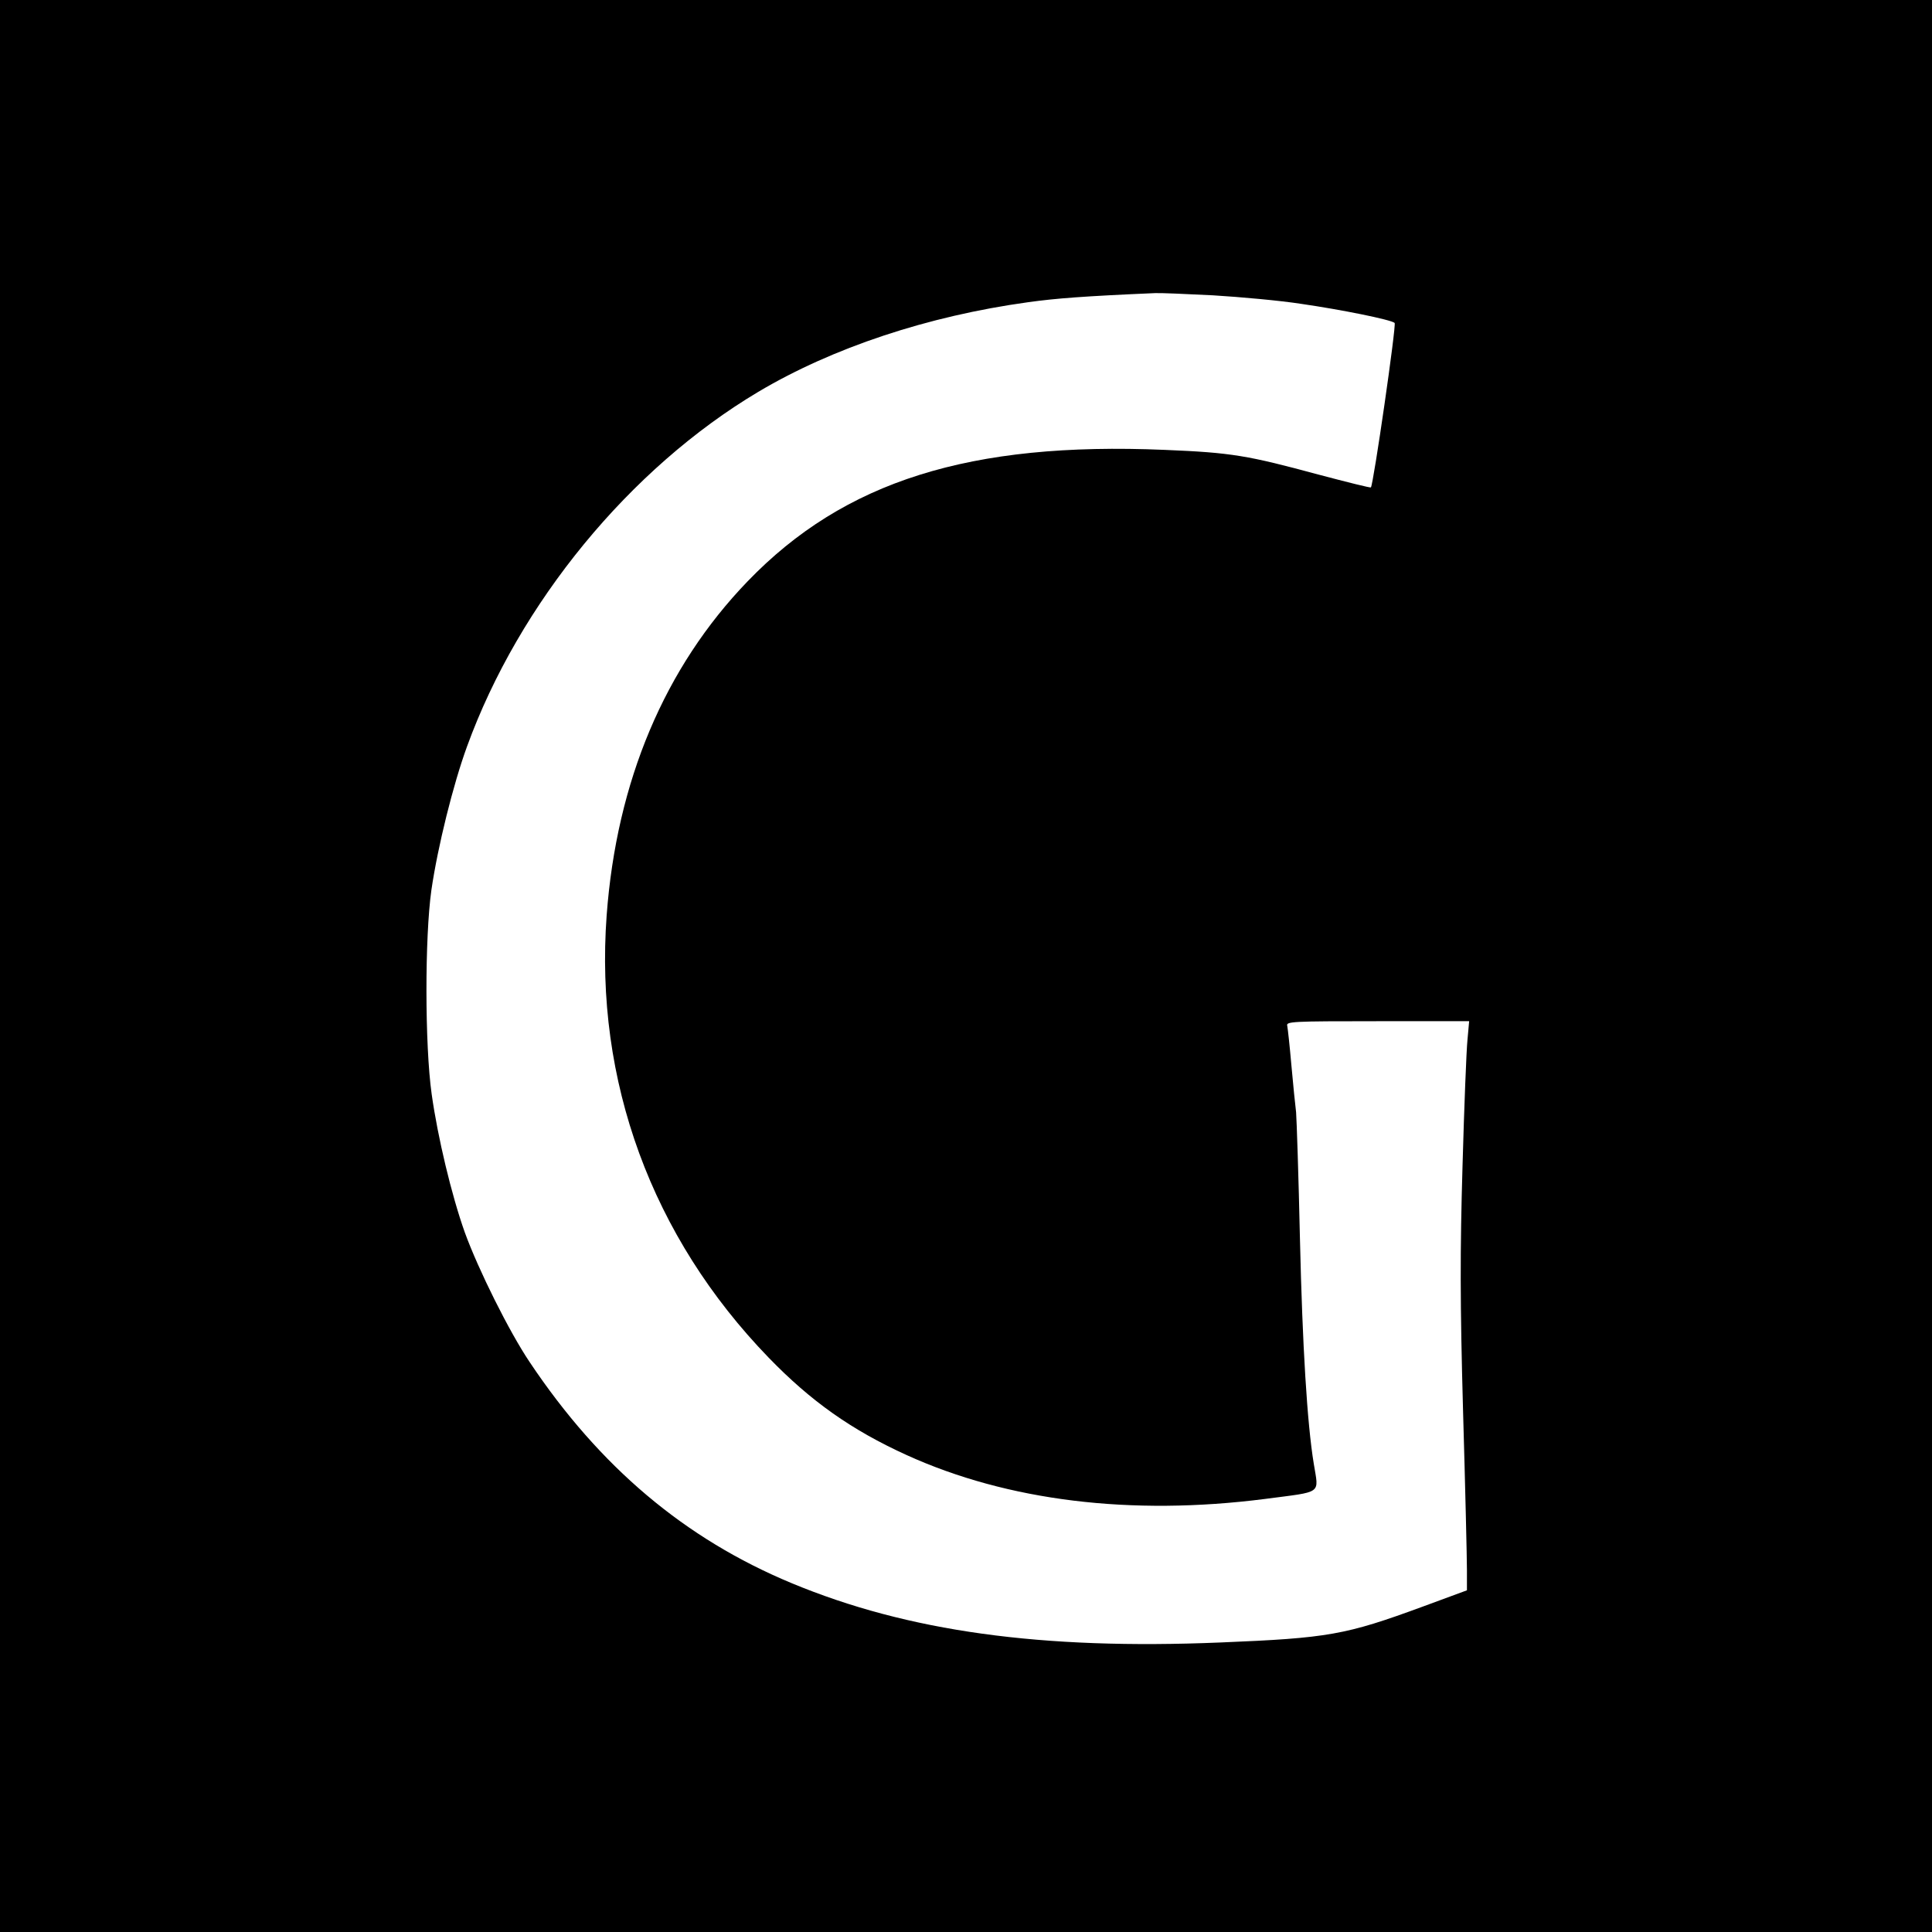
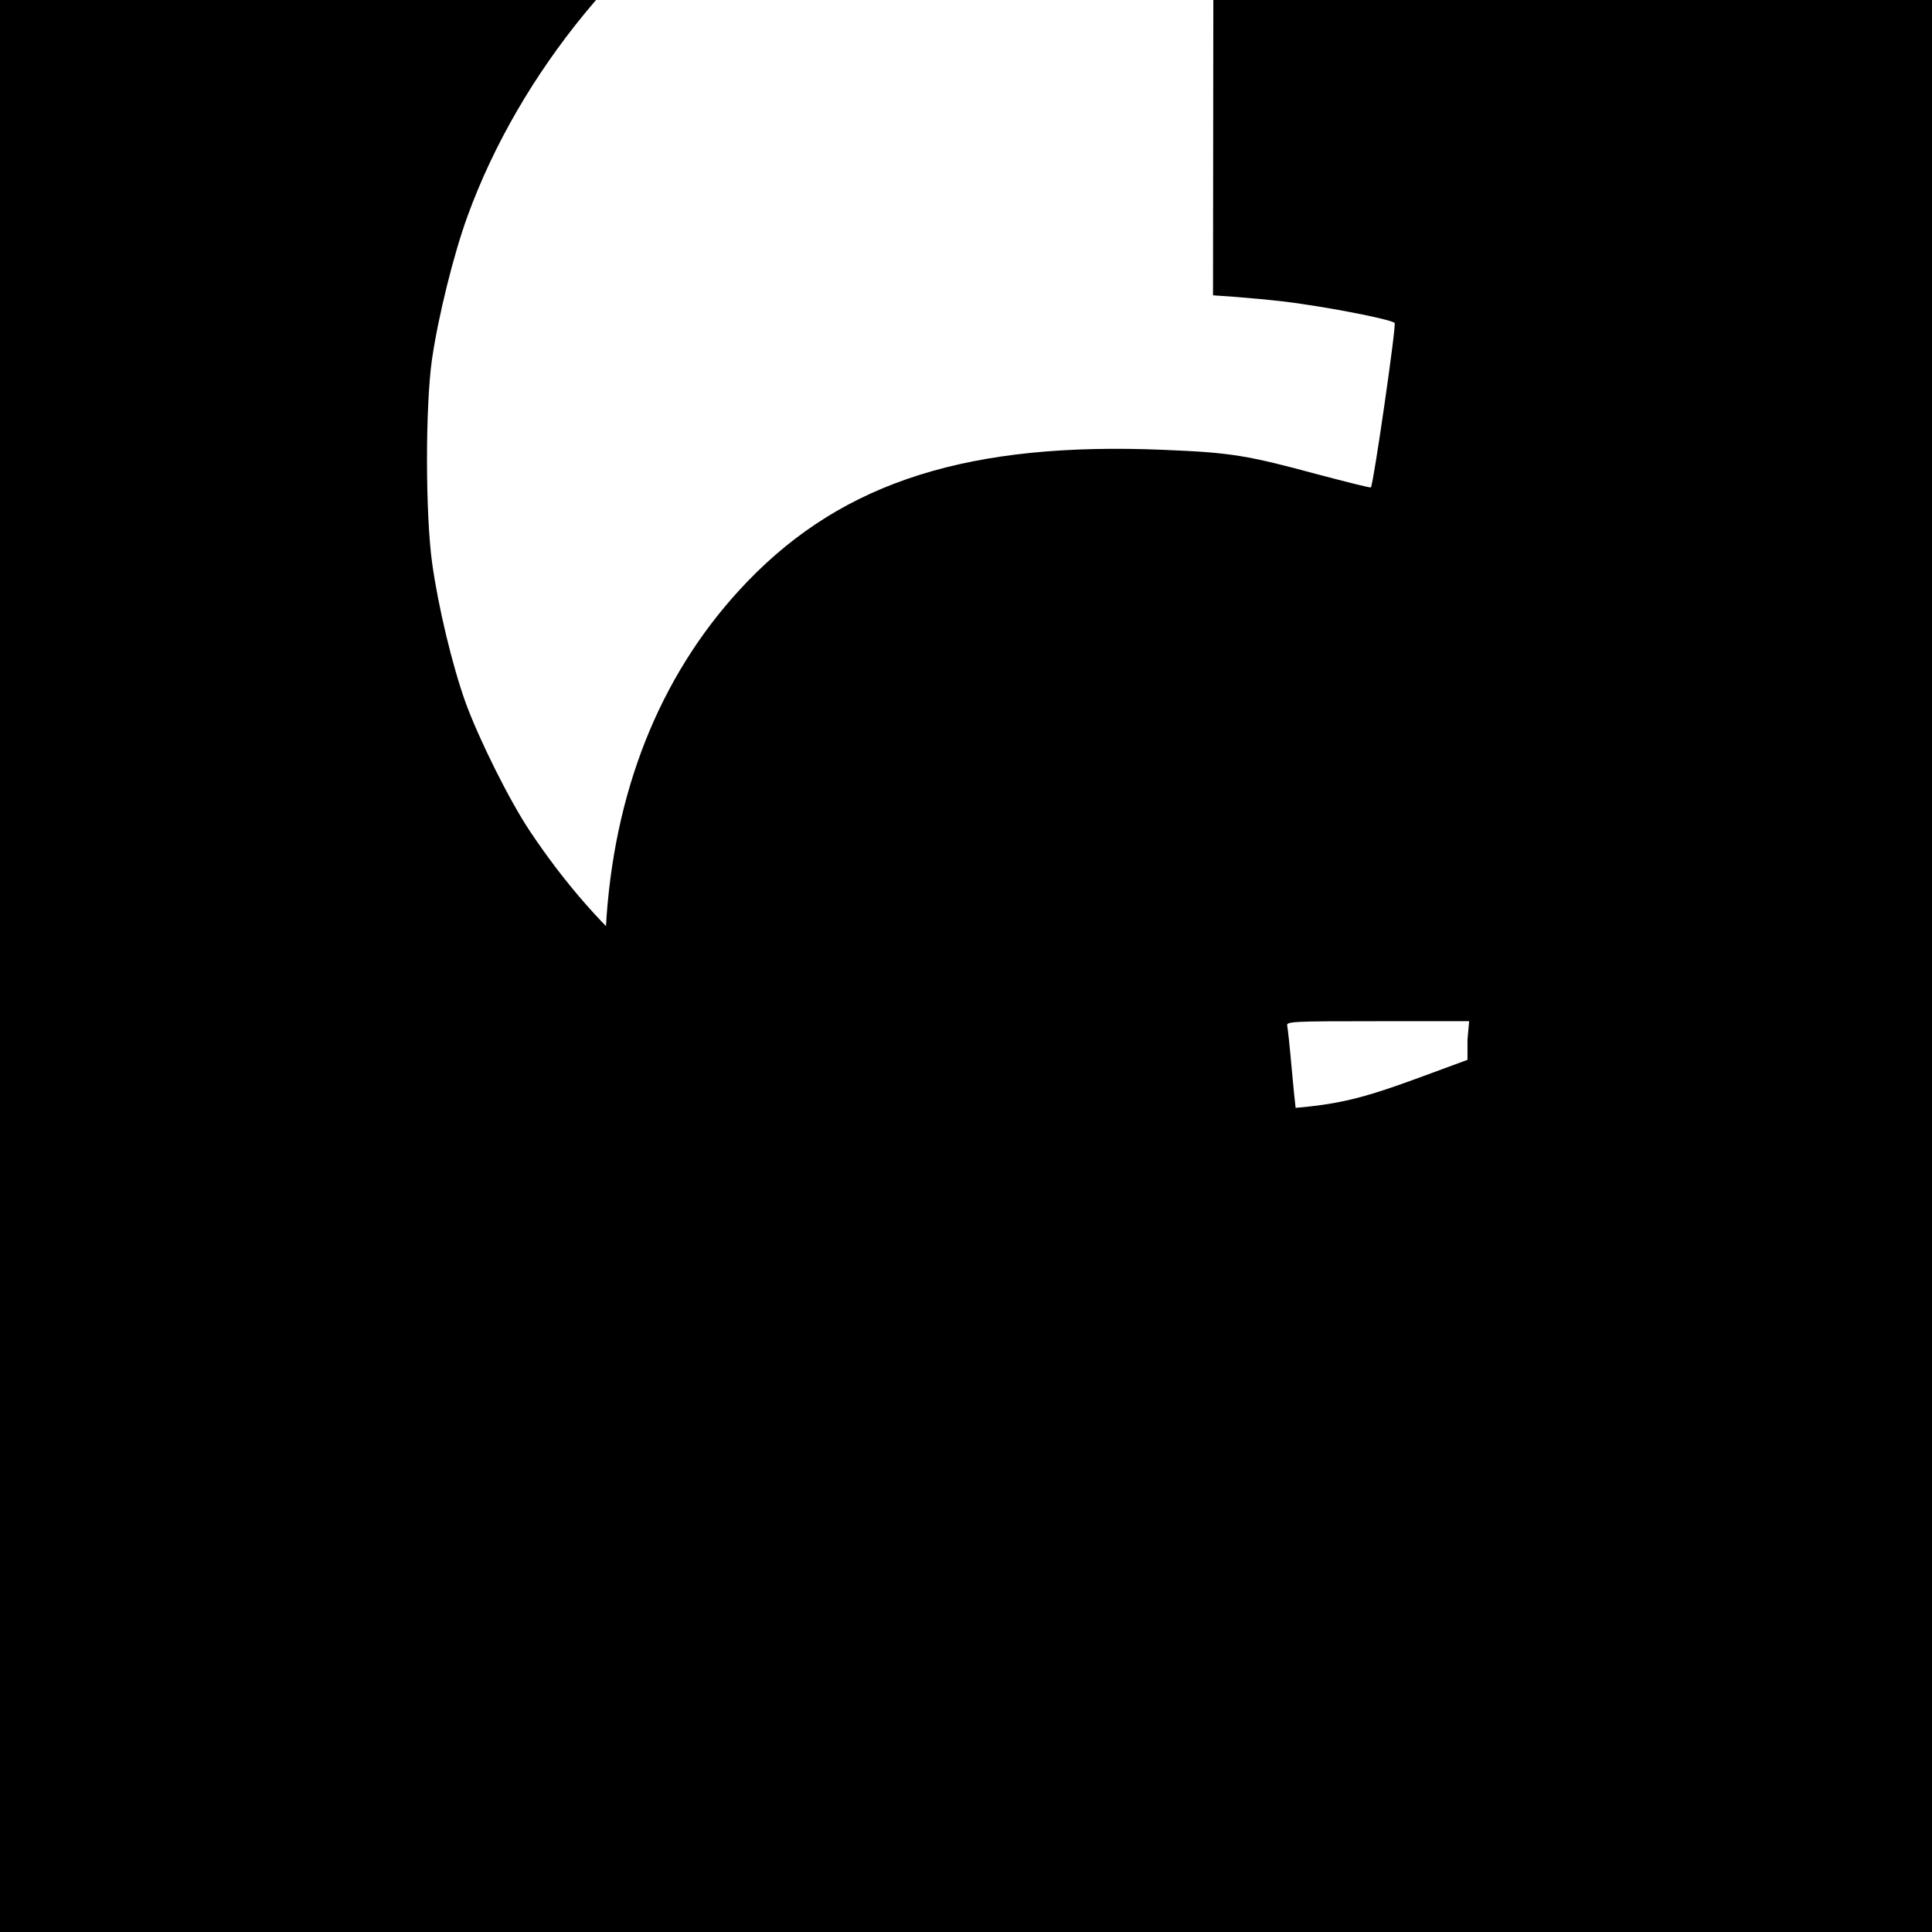
<svg xmlns="http://www.w3.org/2000/svg" version="1.0" width="700pt" height="700pt" viewBox="0 0 700 700" preserveAspectRatio="xMidYMid meet">
  <g transform="translate(0,700) scale(0.1,-0.1)" fill="#000000" stroke="none">
-     <path d="M0 3500 l0 -3500 3500 0 3500 0 0 3500 0 3500 -3500 0 -3500 0 0 -3500z m4395 2430 c99 -6 243 -19 320 -31 145 -21 324 -57 338 -69 7 -6 -77 -587 -86 -596 -2 -2 -86 19 -188 46 -259 70 -316 80 -559 90 -705 30 -1161 -113 -1511 -476 -301 -312 -475 -725 -511 -1211 -44 -599 163 -1164 587 -1602 153 -158 300 -262 500 -353 365 -166 813 -221 1298 -159 212 28 195 15 177 128 -24 146 -41 426 -50 813 -5 228 -12 435 -14 460 -3 25 -11 101 -17 170 -6 69 -13 133 -15 143 -5 16 15 17 327 17 l332 0 -6 -67 c-4 -38 -12 -243 -18 -458 -9 -310 -9 -492 2 -890 8 -275 14 -533 14 -574 l0 -73 -160 -59 c-280 -103 -342 -114 -733 -130 -650 -27 -1133 40 -1554 215 -387 161 -695 421 -949 801 -74 110 -186 335 -235 470 -48 135 -98 344 -120 501 -25 178 -25 569 -1 739 23 158 79 383 129 520 189 520 590 1008 1055 1285 269 160 615 275 978 325 100 14 204 22 460 33 17 1 111 -3 210 -8z" />
+     <path d="M0 3500 l0 -3500 3500 0 3500 0 0 3500 0 3500 -3500 0 -3500 0 0 -3500z m4395 2430 c99 -6 243 -19 320 -31 145 -21 324 -57 338 -69 7 -6 -77 -587 -86 -596 -2 -2 -86 19 -188 46 -259 70 -316 80 -559 90 -705 30 -1161 -113 -1511 -476 -301 -312 -475 -725 -511 -1211 -44 -599 163 -1164 587 -1602 153 -158 300 -262 500 -353 365 -166 813 -221 1298 -159 212 28 195 15 177 128 -24 146 -41 426 -50 813 -5 228 -12 435 -14 460 -3 25 -11 101 -17 170 -6 69 -13 133 -15 143 -5 16 15 17 327 17 l332 0 -6 -67 l0 -73 -160 -59 c-280 -103 -342 -114 -733 -130 -650 -27 -1133 40 -1554 215 -387 161 -695 421 -949 801 -74 110 -186 335 -235 470 -48 135 -98 344 -120 501 -25 178 -25 569 -1 739 23 158 79 383 129 520 189 520 590 1008 1055 1285 269 160 615 275 978 325 100 14 204 22 460 33 17 1 111 -3 210 -8z" />
  </g>
</svg>